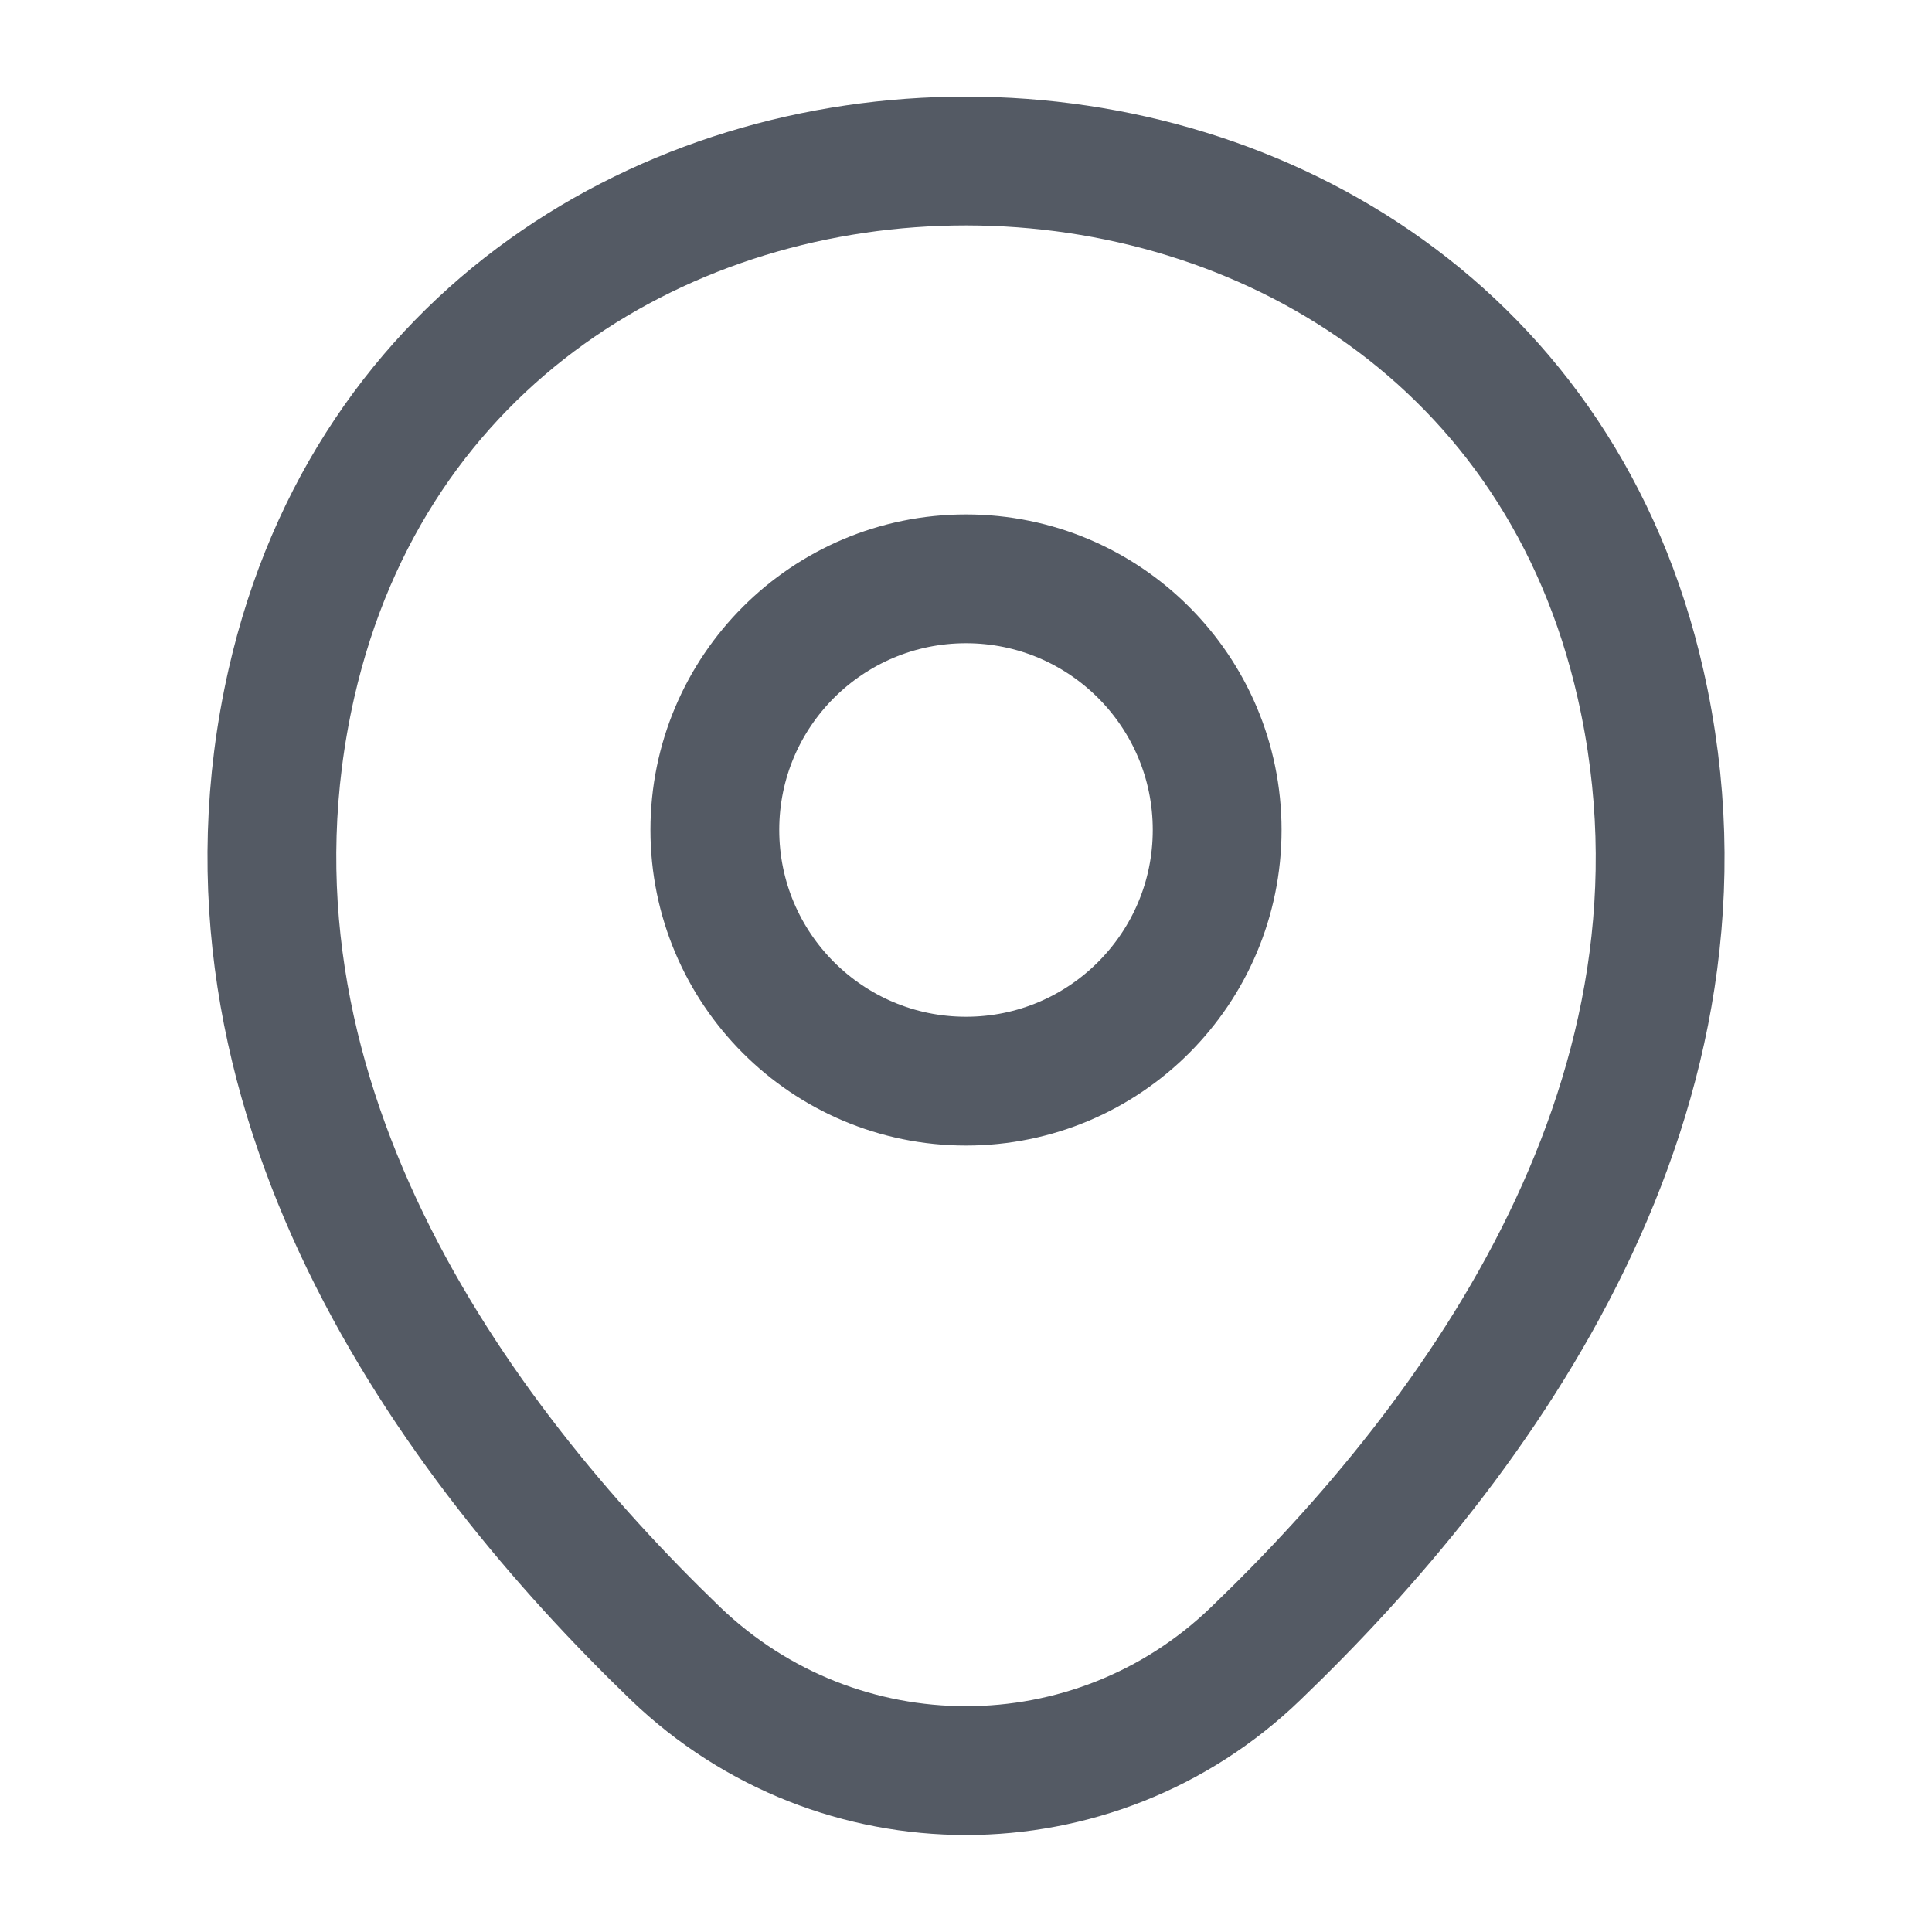
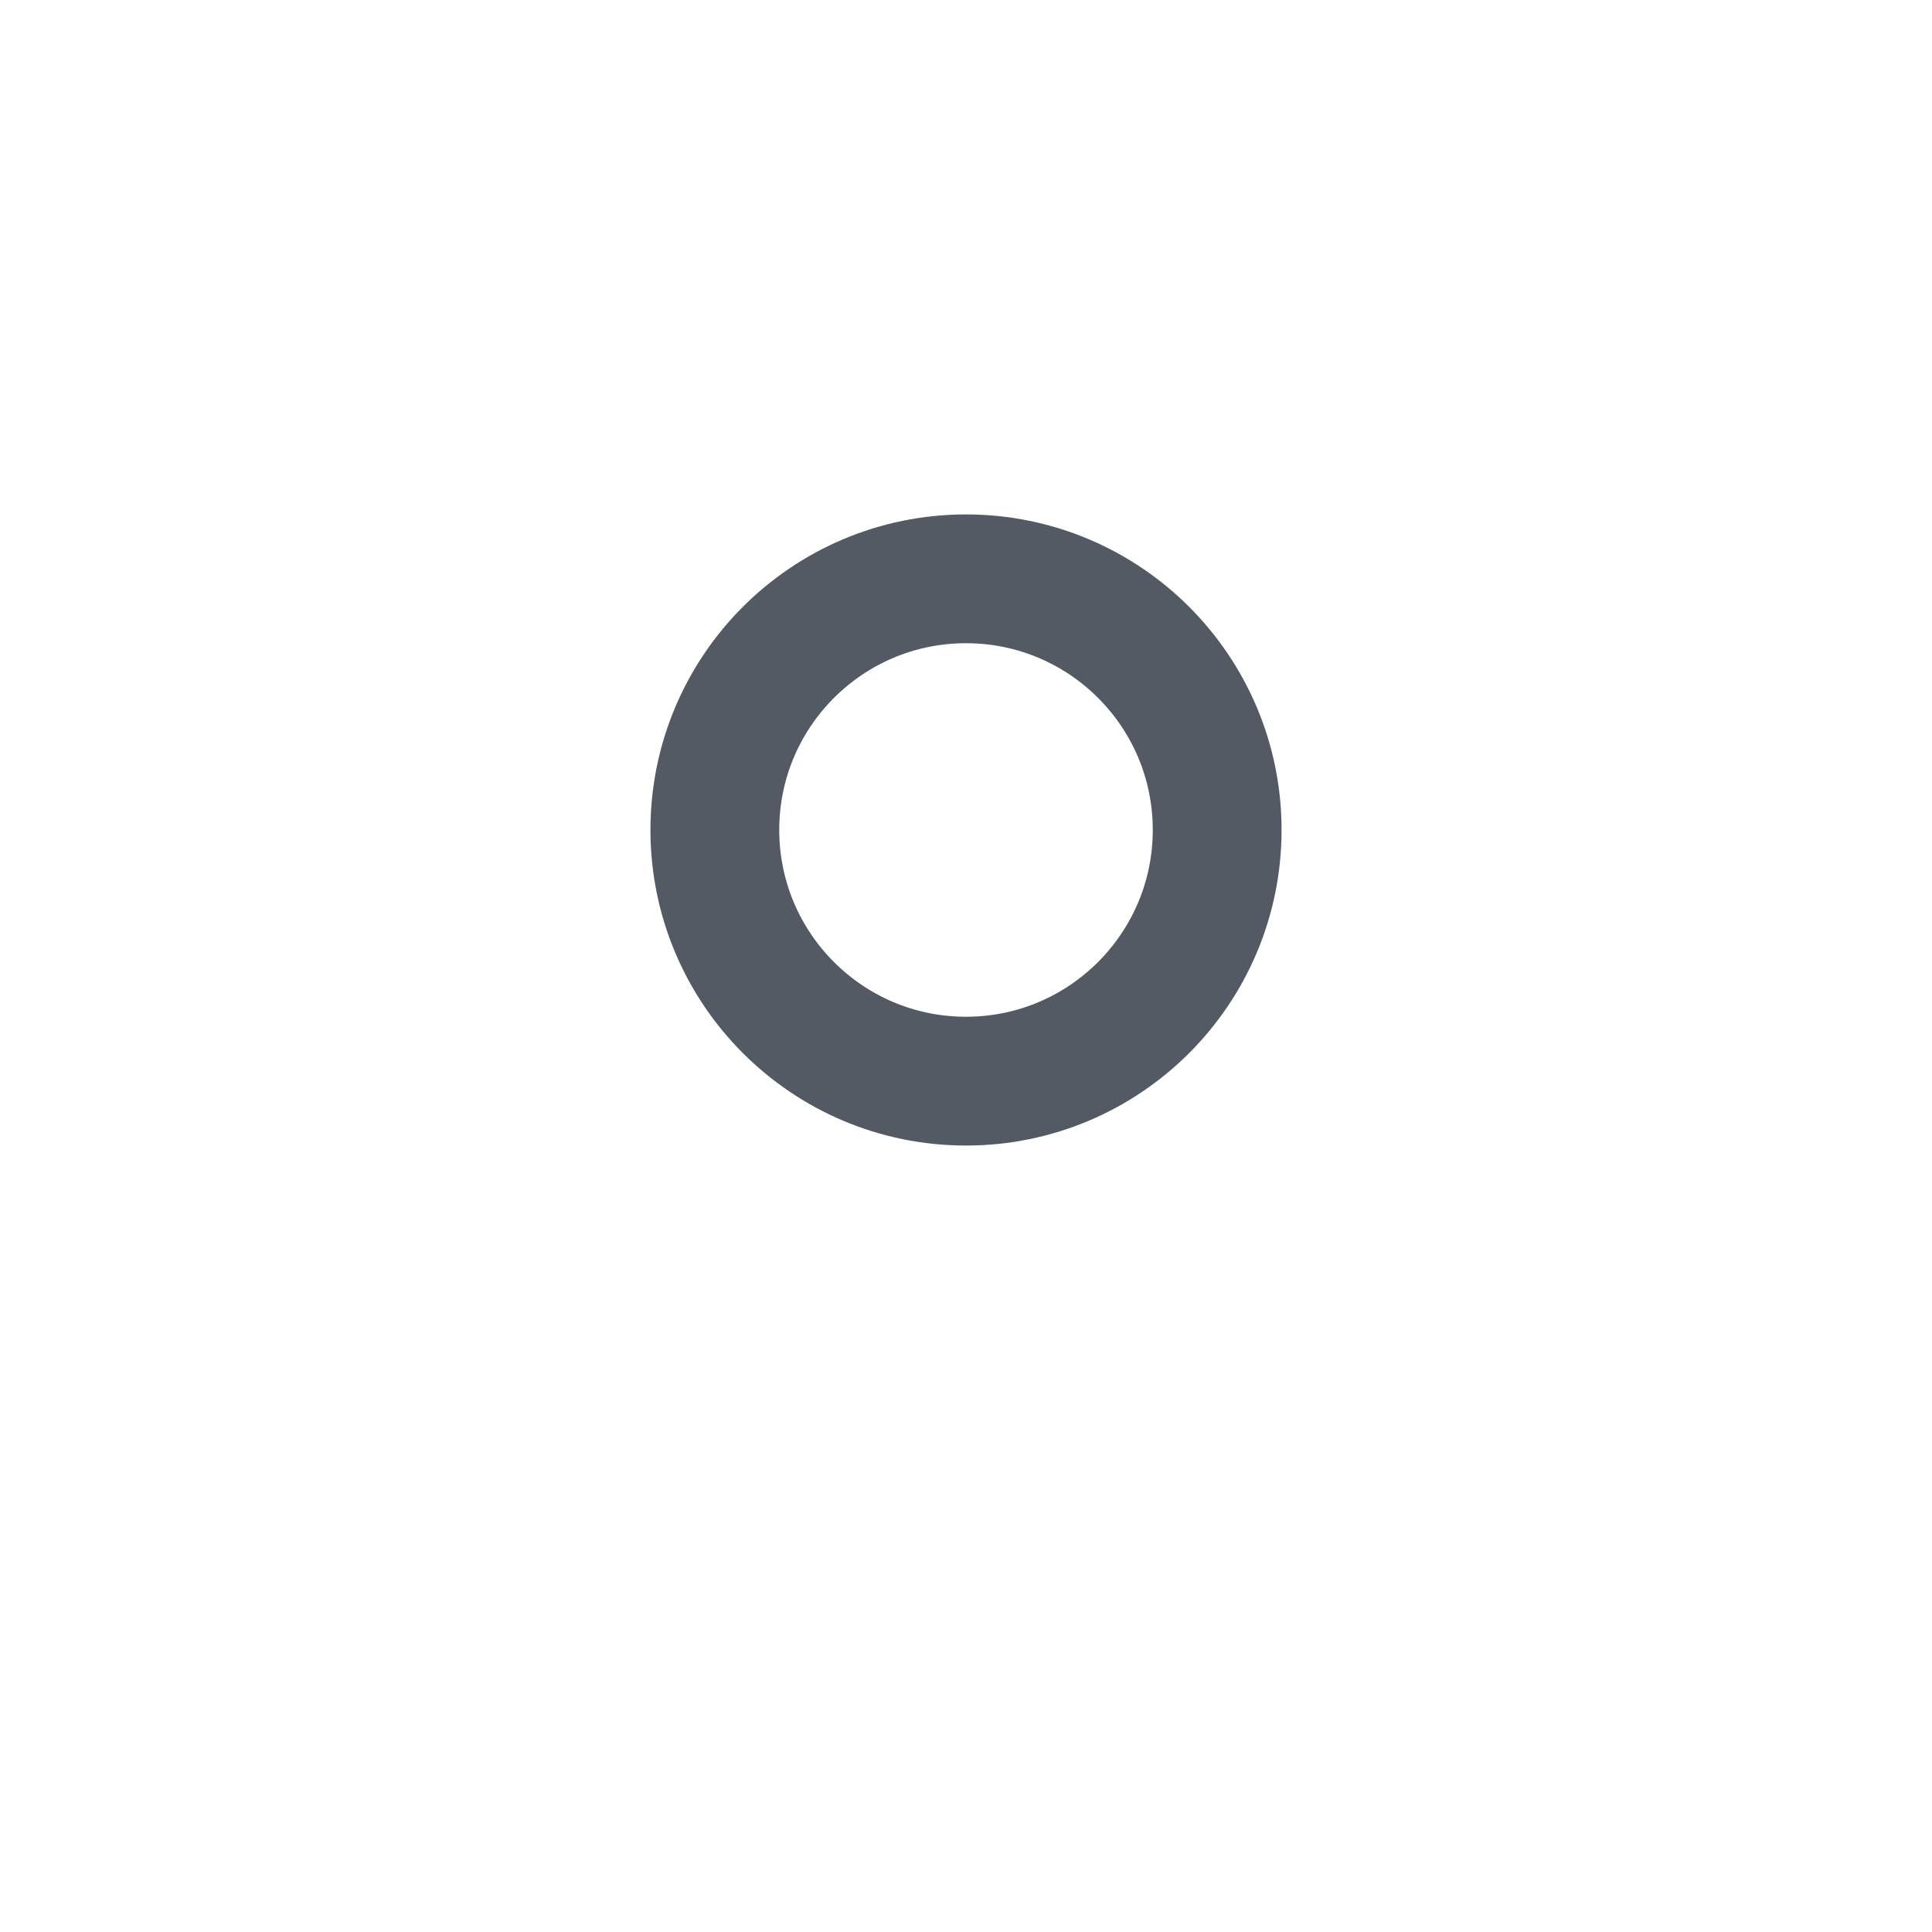
<svg xmlns="http://www.w3.org/2000/svg" width="30" height="30" viewBox="0 0 30 30" fill="none">
-   <path d="M15 16.788C17.154 16.788 18.9 15.041 18.9 12.887C18.9 10.734 17.154 8.988 15 8.988C12.846 8.988 11.1 10.734 11.1 12.887C11.1 15.041 12.846 16.788 15 16.788Z" stroke="#545A64" stroke-width="2" />
-   <path d="M4.525 10.613C6.988 -0.212 23.025 -0.2 25.475 10.625C26.913 16.975 22.963 22.35 19.5 25.675C16.988 28.1 13.013 28.1 10.488 25.675C7.038 22.35 3.088 16.962 4.525 10.613Z" stroke="#545A64" stroke-width="2" />
+   <path d="M15 16.788C17.154 16.788 18.9 15.041 18.9 12.887C18.9 10.734 17.154 8.988 15 8.988C12.846 8.988 11.1 10.734 11.1 12.887C11.1 15.041 12.846 16.788 15 16.788" stroke="#545A64" stroke-width="2" />
</svg>